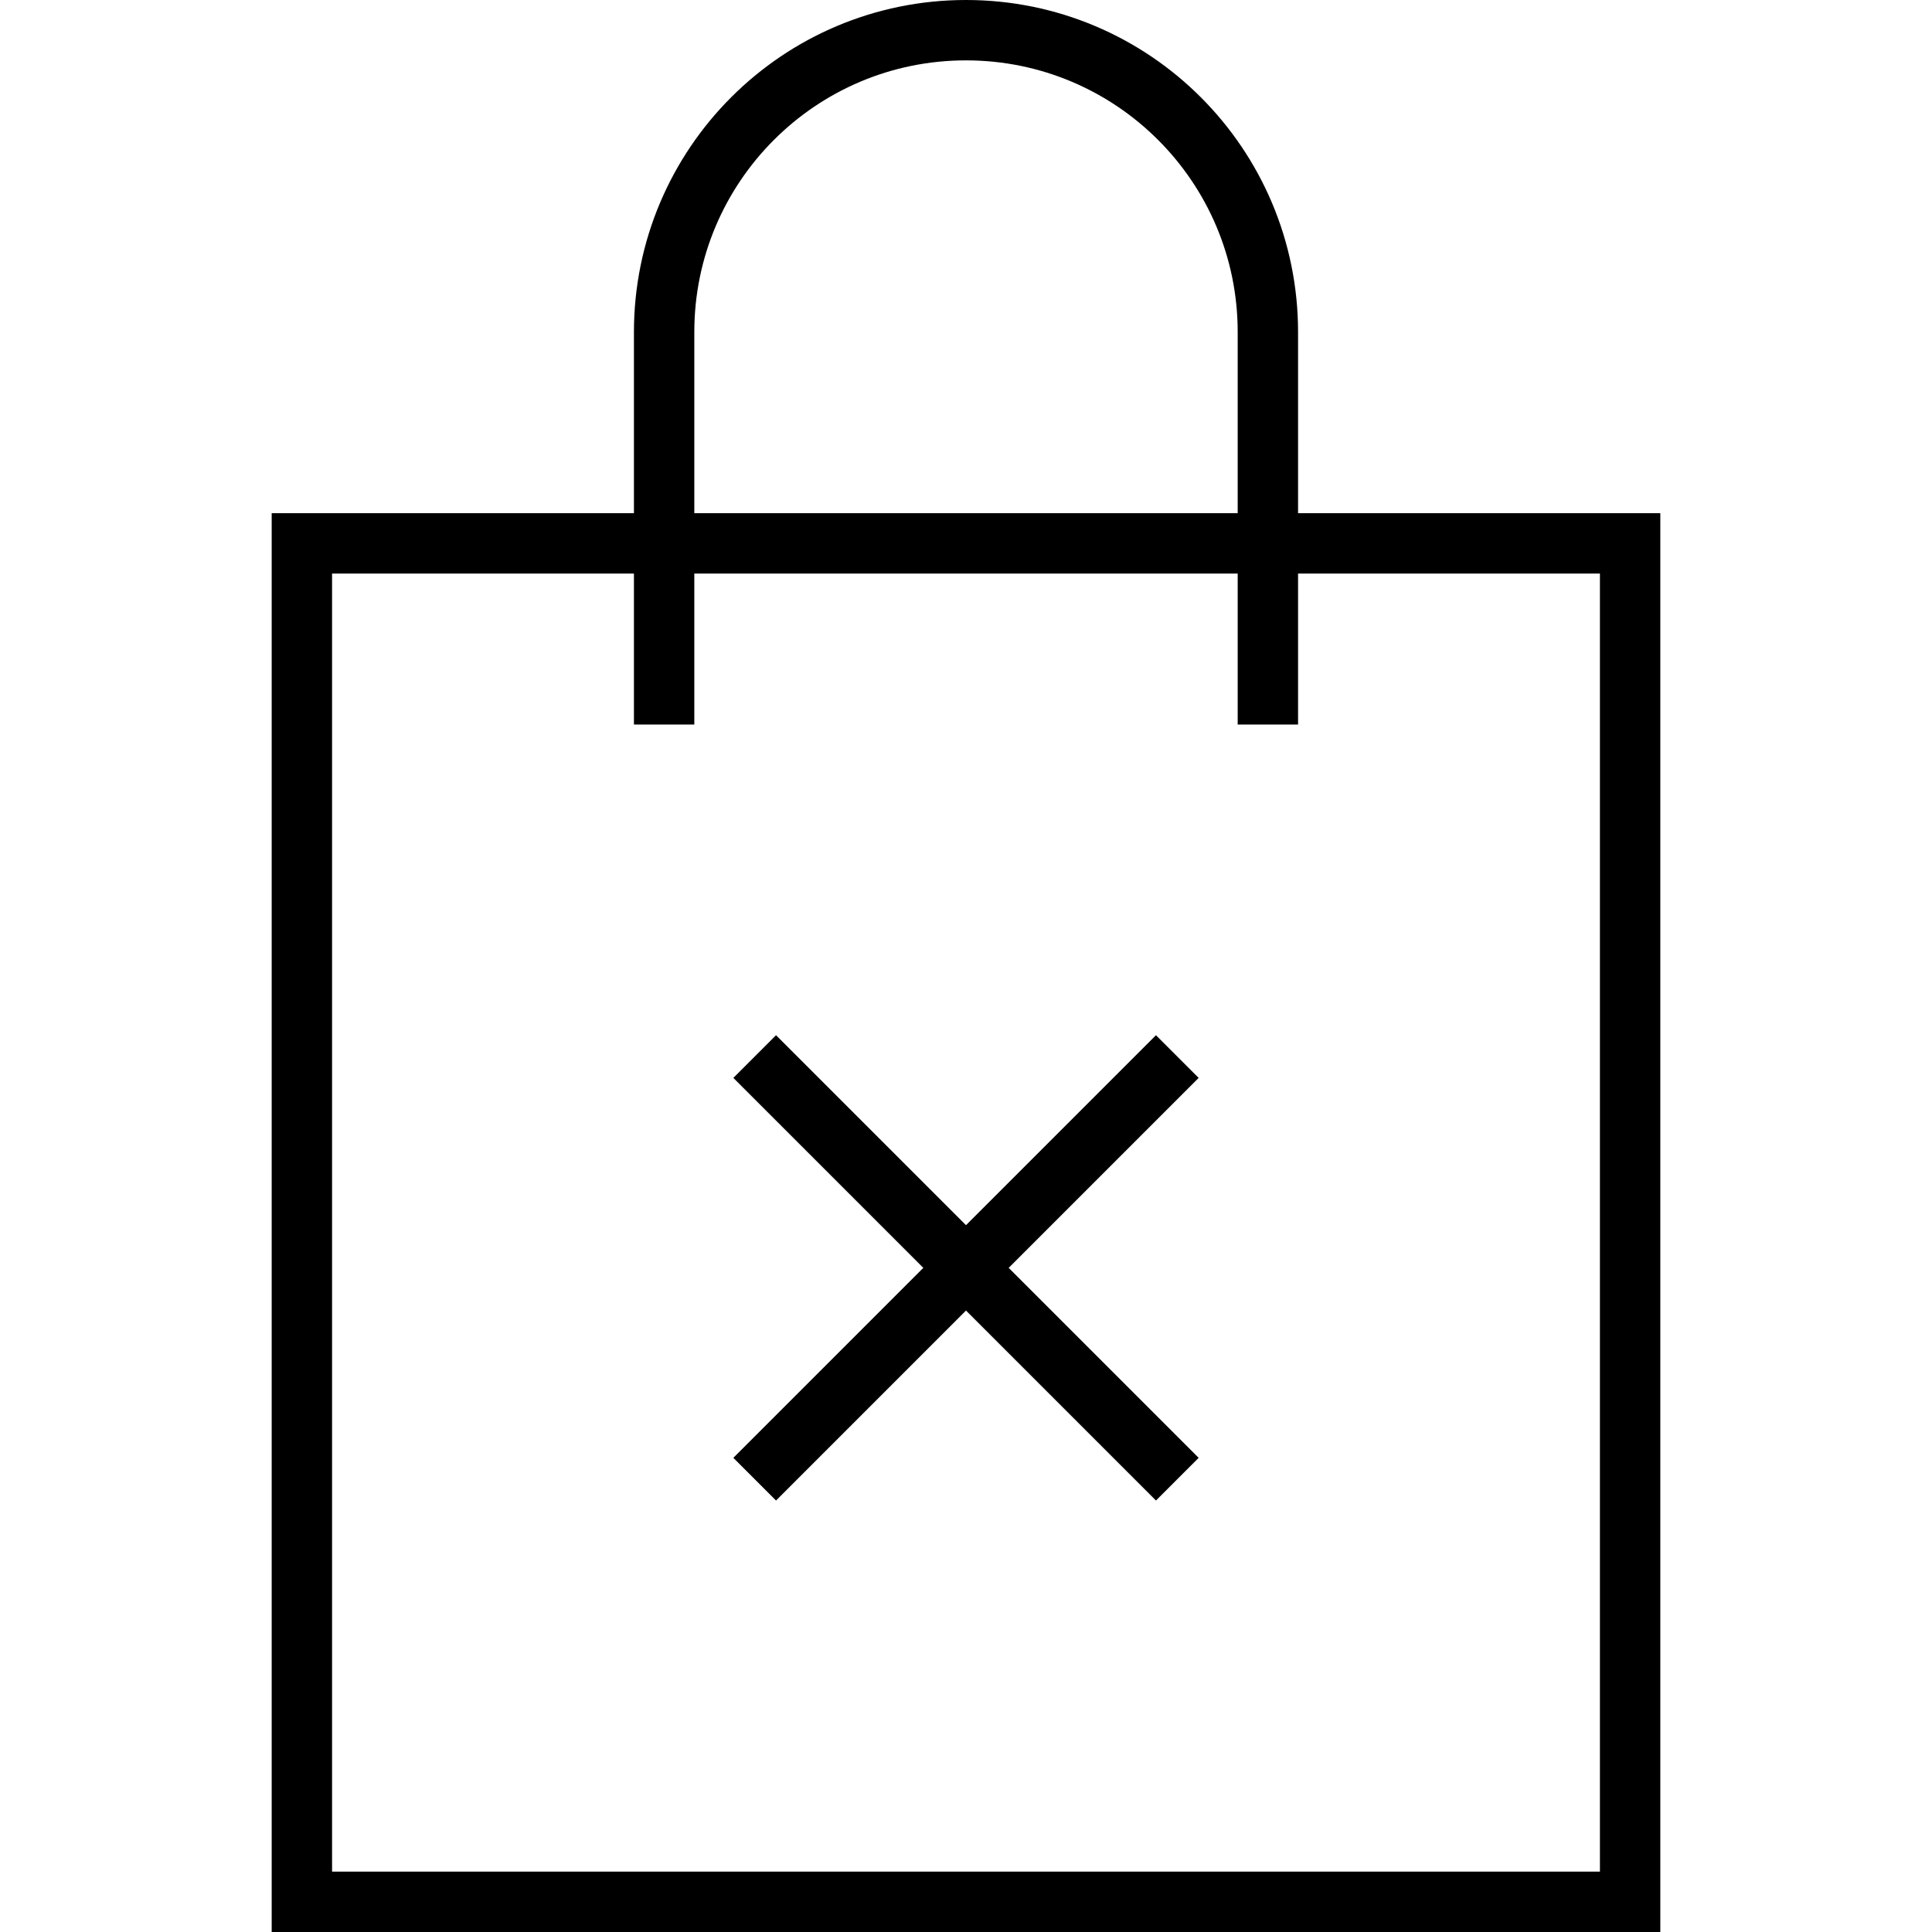
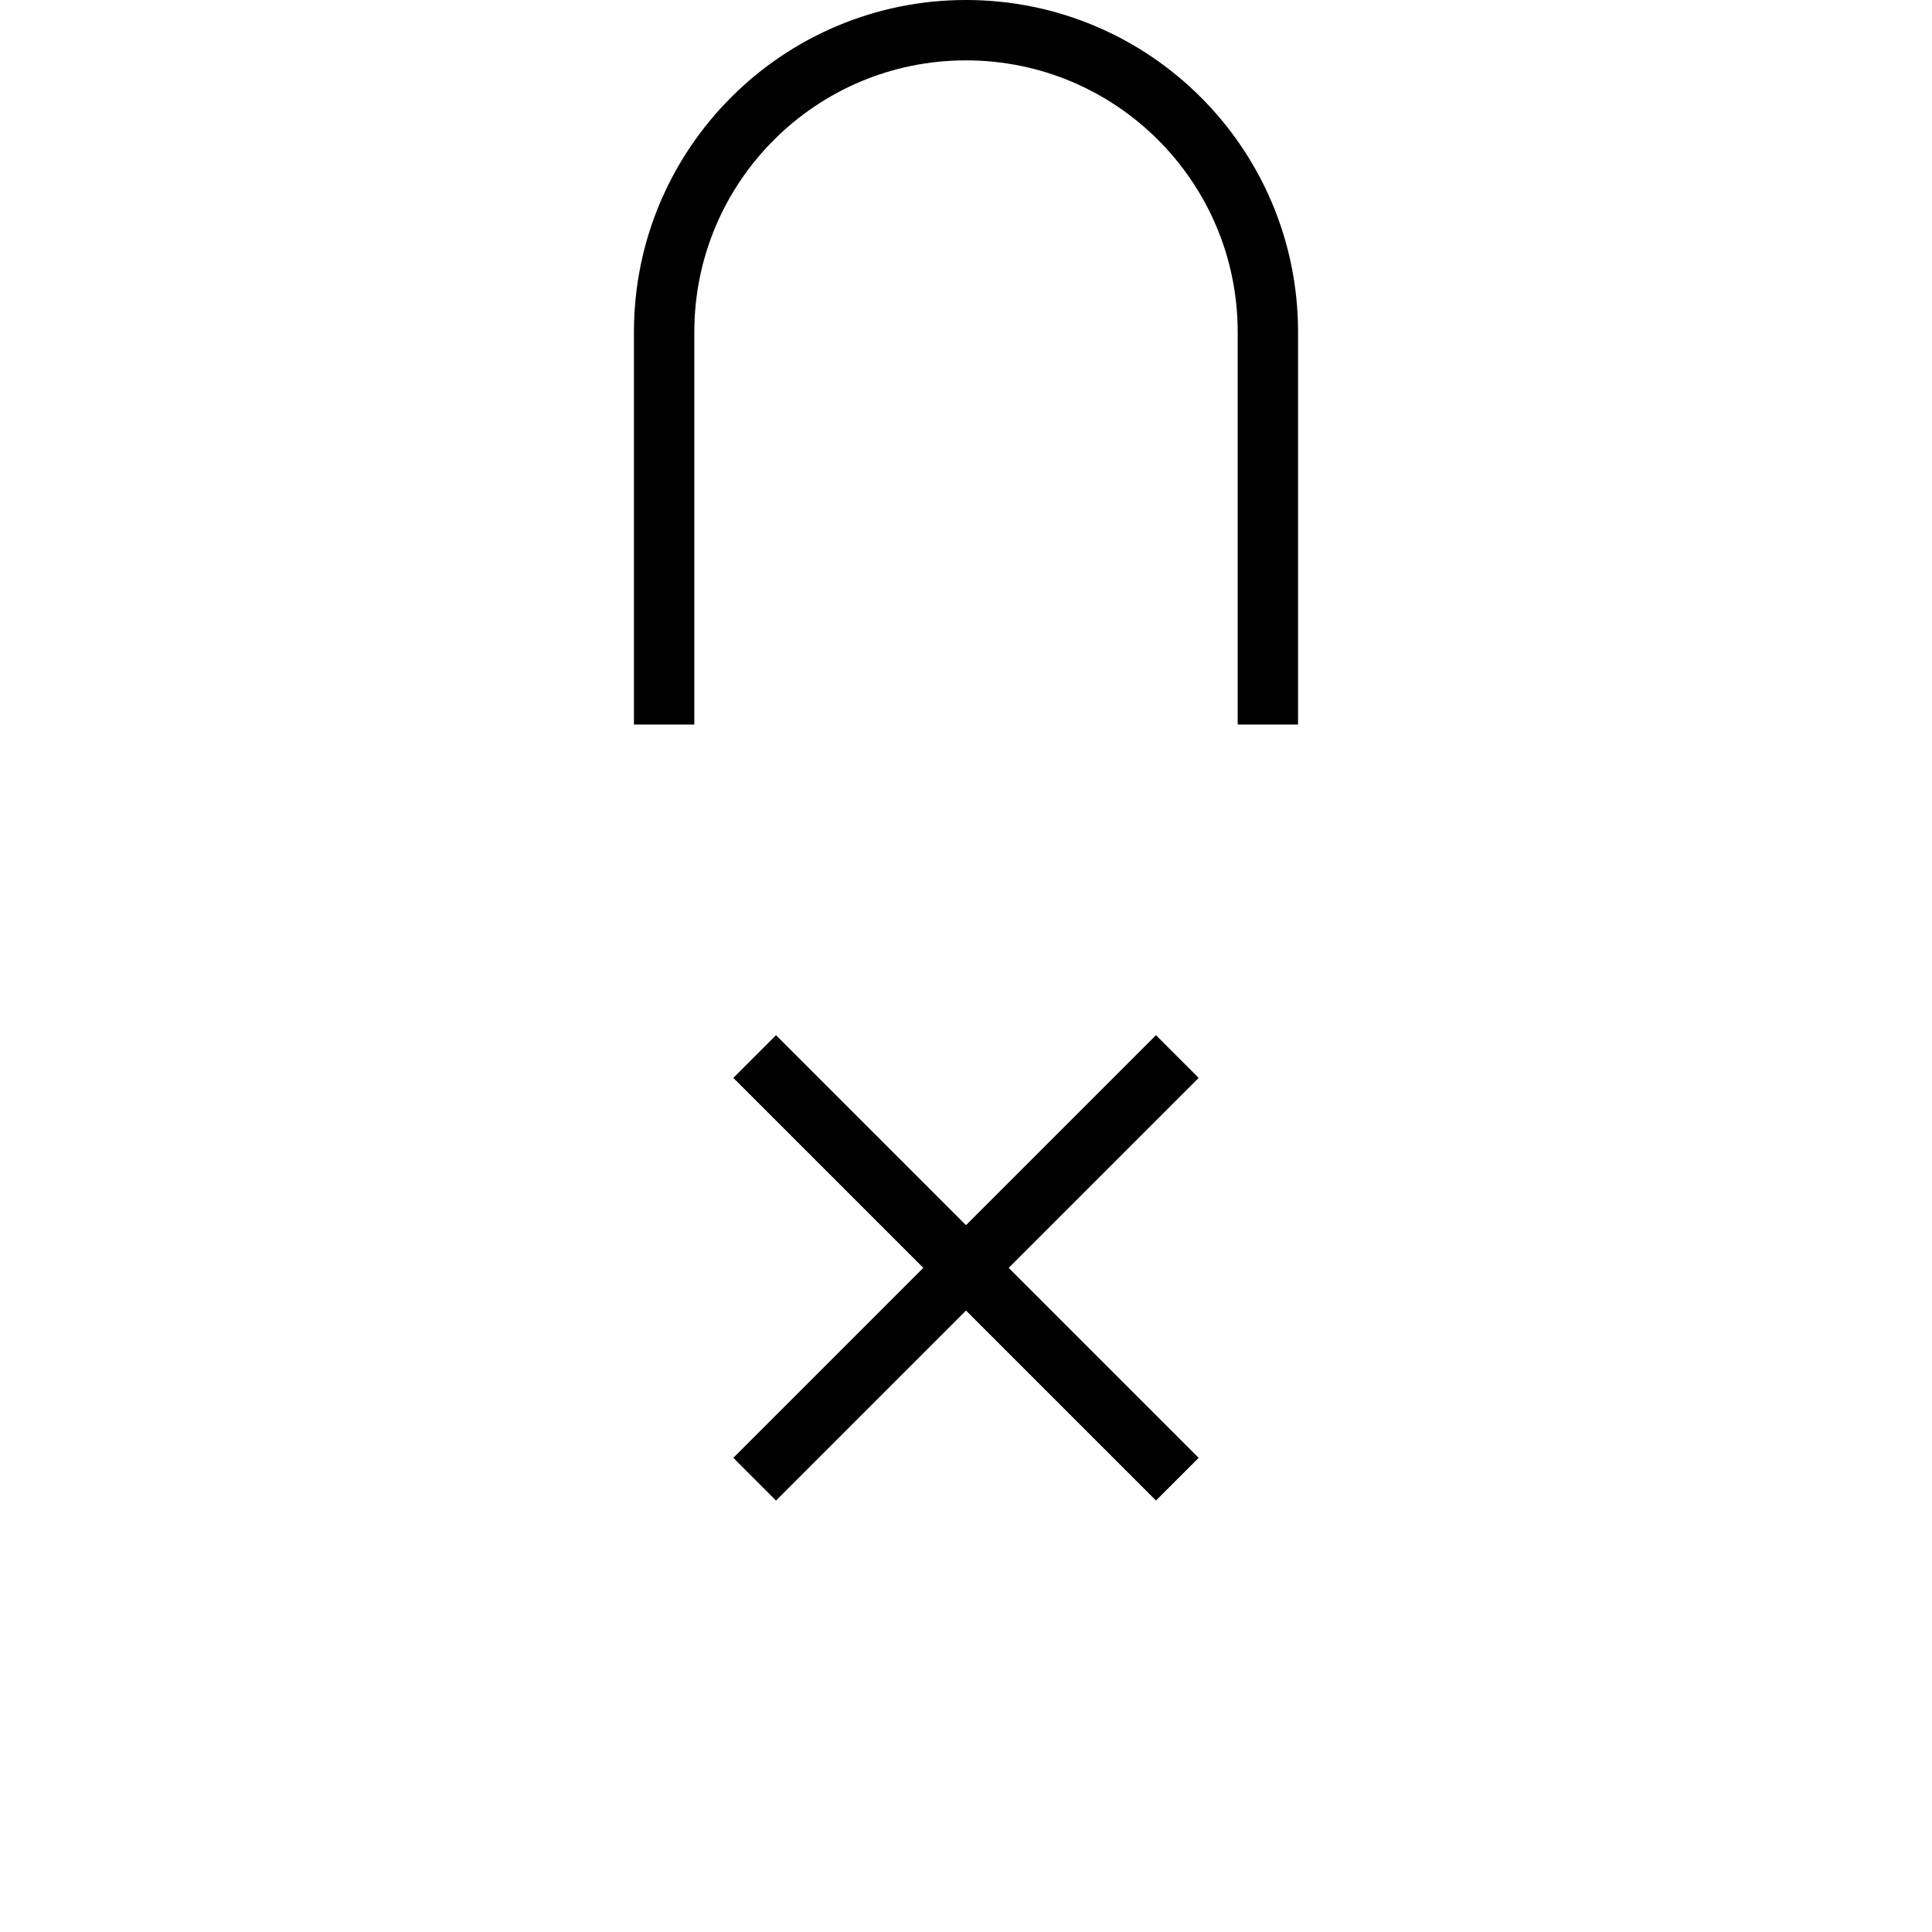
<svg xmlns="http://www.w3.org/2000/svg" viewBox="0 0 64 64">
  <g stroke-miterlimit="10" stroke-width="2" stroke="#000" fill="none">
-     <path d="m44 18h10v45h-44v-45h10z" />
    <path d="m39 49l-14-14" />
    <path d="m25 49l14-14" />
    <path d="m22 24v-13c0-5.523 4.477-10 10-10s10 4.477 10 10v13" />
  </g>
</svg>